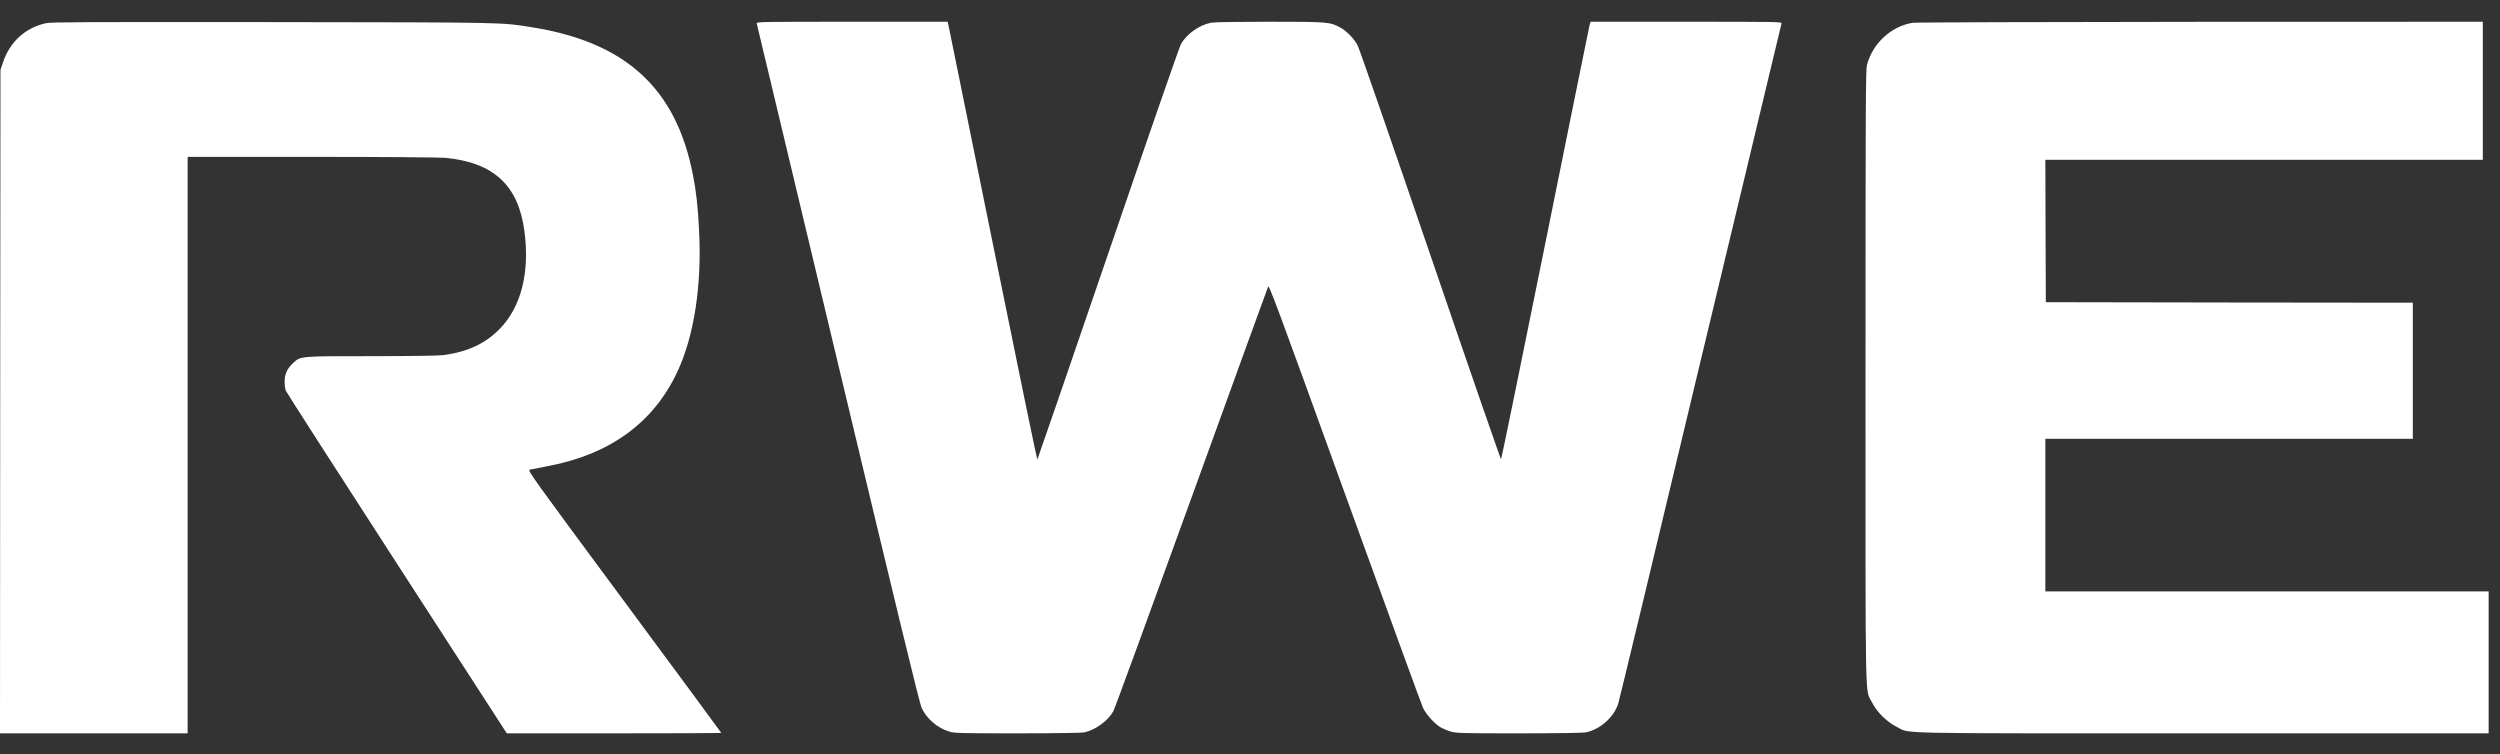
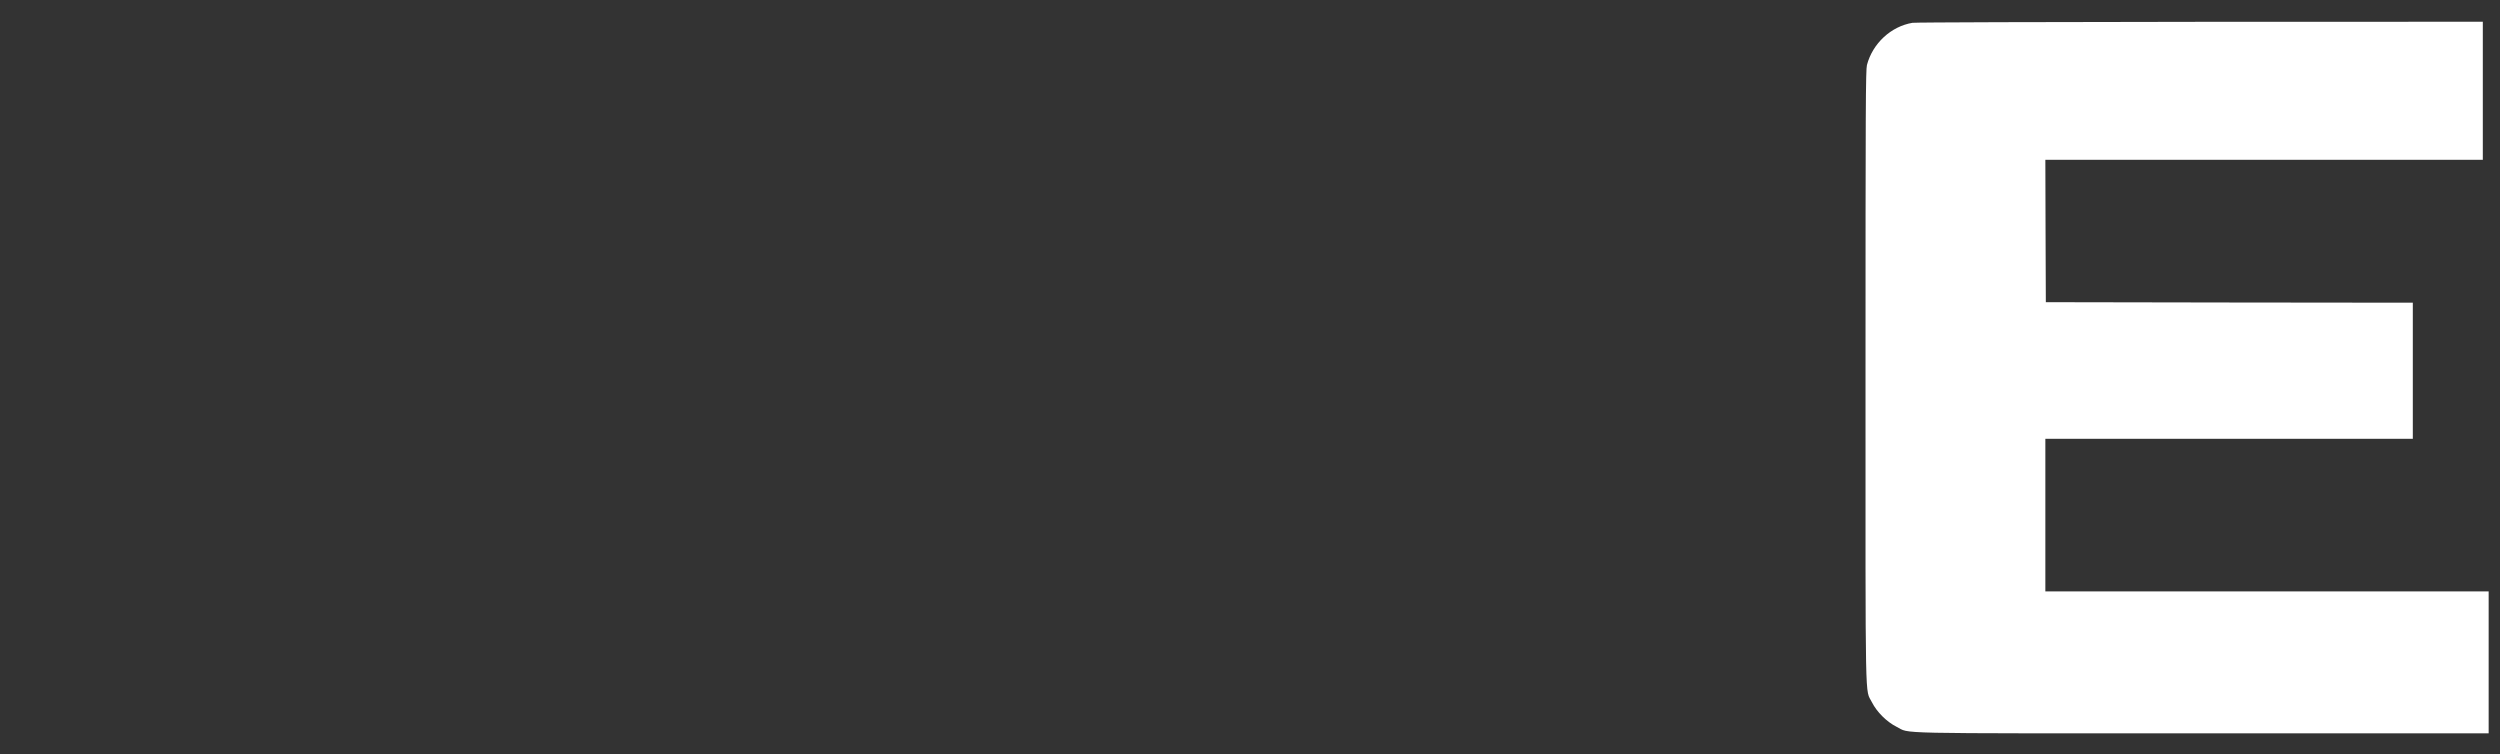
<svg xmlns="http://www.w3.org/2000/svg" width="63" height="19" viewBox="0 0 63 19" fill="none">
  <rect x="0" y="0" width="63" height="19" fill="#333333" stroke="none" />
-   <path d="M1.159 0.584C0.642 0.697 0.252 1.05 0.078 1.564L0.012 1.76L0.005 10.119L-0 18.48H2.364H4.728V11.216V3.953H7.859C9.608 3.953 11.09 3.965 11.222 3.977C12.445 4.095 13.065 4.673 13.216 5.829C13.354 6.868 13.131 7.74 12.592 8.289C12.229 8.659 11.788 8.865 11.183 8.948C11.066 8.965 10.389 8.975 9.373 8.975C7.543 8.975 7.577 8.972 7.386 9.149C7.237 9.286 7.17 9.431 7.173 9.619C7.173 9.702 7.185 9.803 7.202 9.845C7.217 9.884 8.476 11.844 10 14.198L12.771 18.48H15.473C16.96 18.48 18.177 18.475 18.177 18.47C18.177 18.463 17.077 16.973 15.732 15.156C13.395 12 13.29 11.853 13.349 11.836C13.383 11.829 13.589 11.787 13.807 11.746C15.37 11.452 16.47 10.65 17.067 9.374C17.494 8.465 17.69 7.179 17.616 5.795C17.587 5.202 17.545 4.832 17.464 4.418C17.045 2.24 15.784 1.074 13.434 0.692C12.609 0.56 12.873 0.565 6.871 0.557C2.232 0.553 1.286 0.555 1.159 0.584Z" fill="white" />
-   <path d="M19.069 0.589C19.074 0.614 19.997 4.47 21.117 9.159C22.589 15.32 23.172 17.726 23.224 17.836C23.351 18.11 23.616 18.34 23.912 18.433C24.052 18.477 24.157 18.48 25.644 18.48C26.624 18.48 27.271 18.47 27.337 18.453C27.614 18.389 27.927 18.159 28.055 17.924C28.092 17.858 28.976 15.44 30.022 12.552C31.07 9.661 31.938 7.265 31.955 7.228C31.979 7.164 32.141 7.601 33.89 12.434C34.941 15.335 35.825 17.767 35.86 17.838C35.931 17.995 36.151 18.238 36.298 18.326C36.357 18.36 36.472 18.409 36.553 18.433C36.693 18.477 36.803 18.48 38.285 18.48C39.265 18.48 39.912 18.47 39.978 18.453C40.331 18.372 40.656 18.083 40.776 17.745C40.798 17.686 41.73 13.811 42.846 9.134C43.966 4.46 44.887 0.614 44.895 0.589C44.907 0.55 44.782 0.548 42.494 0.548H40.081L40.056 0.638C40.044 0.69 39.539 3.166 38.939 6.145C38.337 9.122 37.837 11.567 37.827 11.576C37.82 11.586 37.019 9.276 36.051 6.444C35.083 3.612 34.255 1.229 34.214 1.148C34.123 0.971 33.934 0.78 33.768 0.69C33.515 0.553 33.449 0.548 31.992 0.548C31.198 0.548 30.6 0.557 30.522 0.572C30.225 0.628 29.909 0.851 29.76 1.111C29.723 1.172 28.9 3.546 27.927 6.39C26.955 9.232 26.151 11.567 26.142 11.579C26.132 11.589 25.637 9.186 25.039 6.238C24.441 3.289 23.937 0.805 23.917 0.712L23.88 0.548H21.47C19.182 0.548 19.057 0.55 19.069 0.589Z" fill="white" />
  <path d="M48.194 0.575C47.653 0.665 47.19 1.094 47.047 1.638C47.016 1.768 47.011 2.623 47.011 9.514C47.011 18.064 46.996 17.339 47.172 17.696C47.295 17.941 47.545 18.191 47.795 18.316C48.157 18.495 47.481 18.48 55.492 18.48H62.714V16.692V14.903H57.128H51.543V12.98V11.057H56.173H60.803V9.343V7.628L56.18 7.623L51.555 7.615L51.548 5.82L51.543 4.027H57.055H62.567V2.287V0.548L55.445 0.55C51.526 0.553 48.265 0.563 48.194 0.575Z" fill="white" />
</svg>